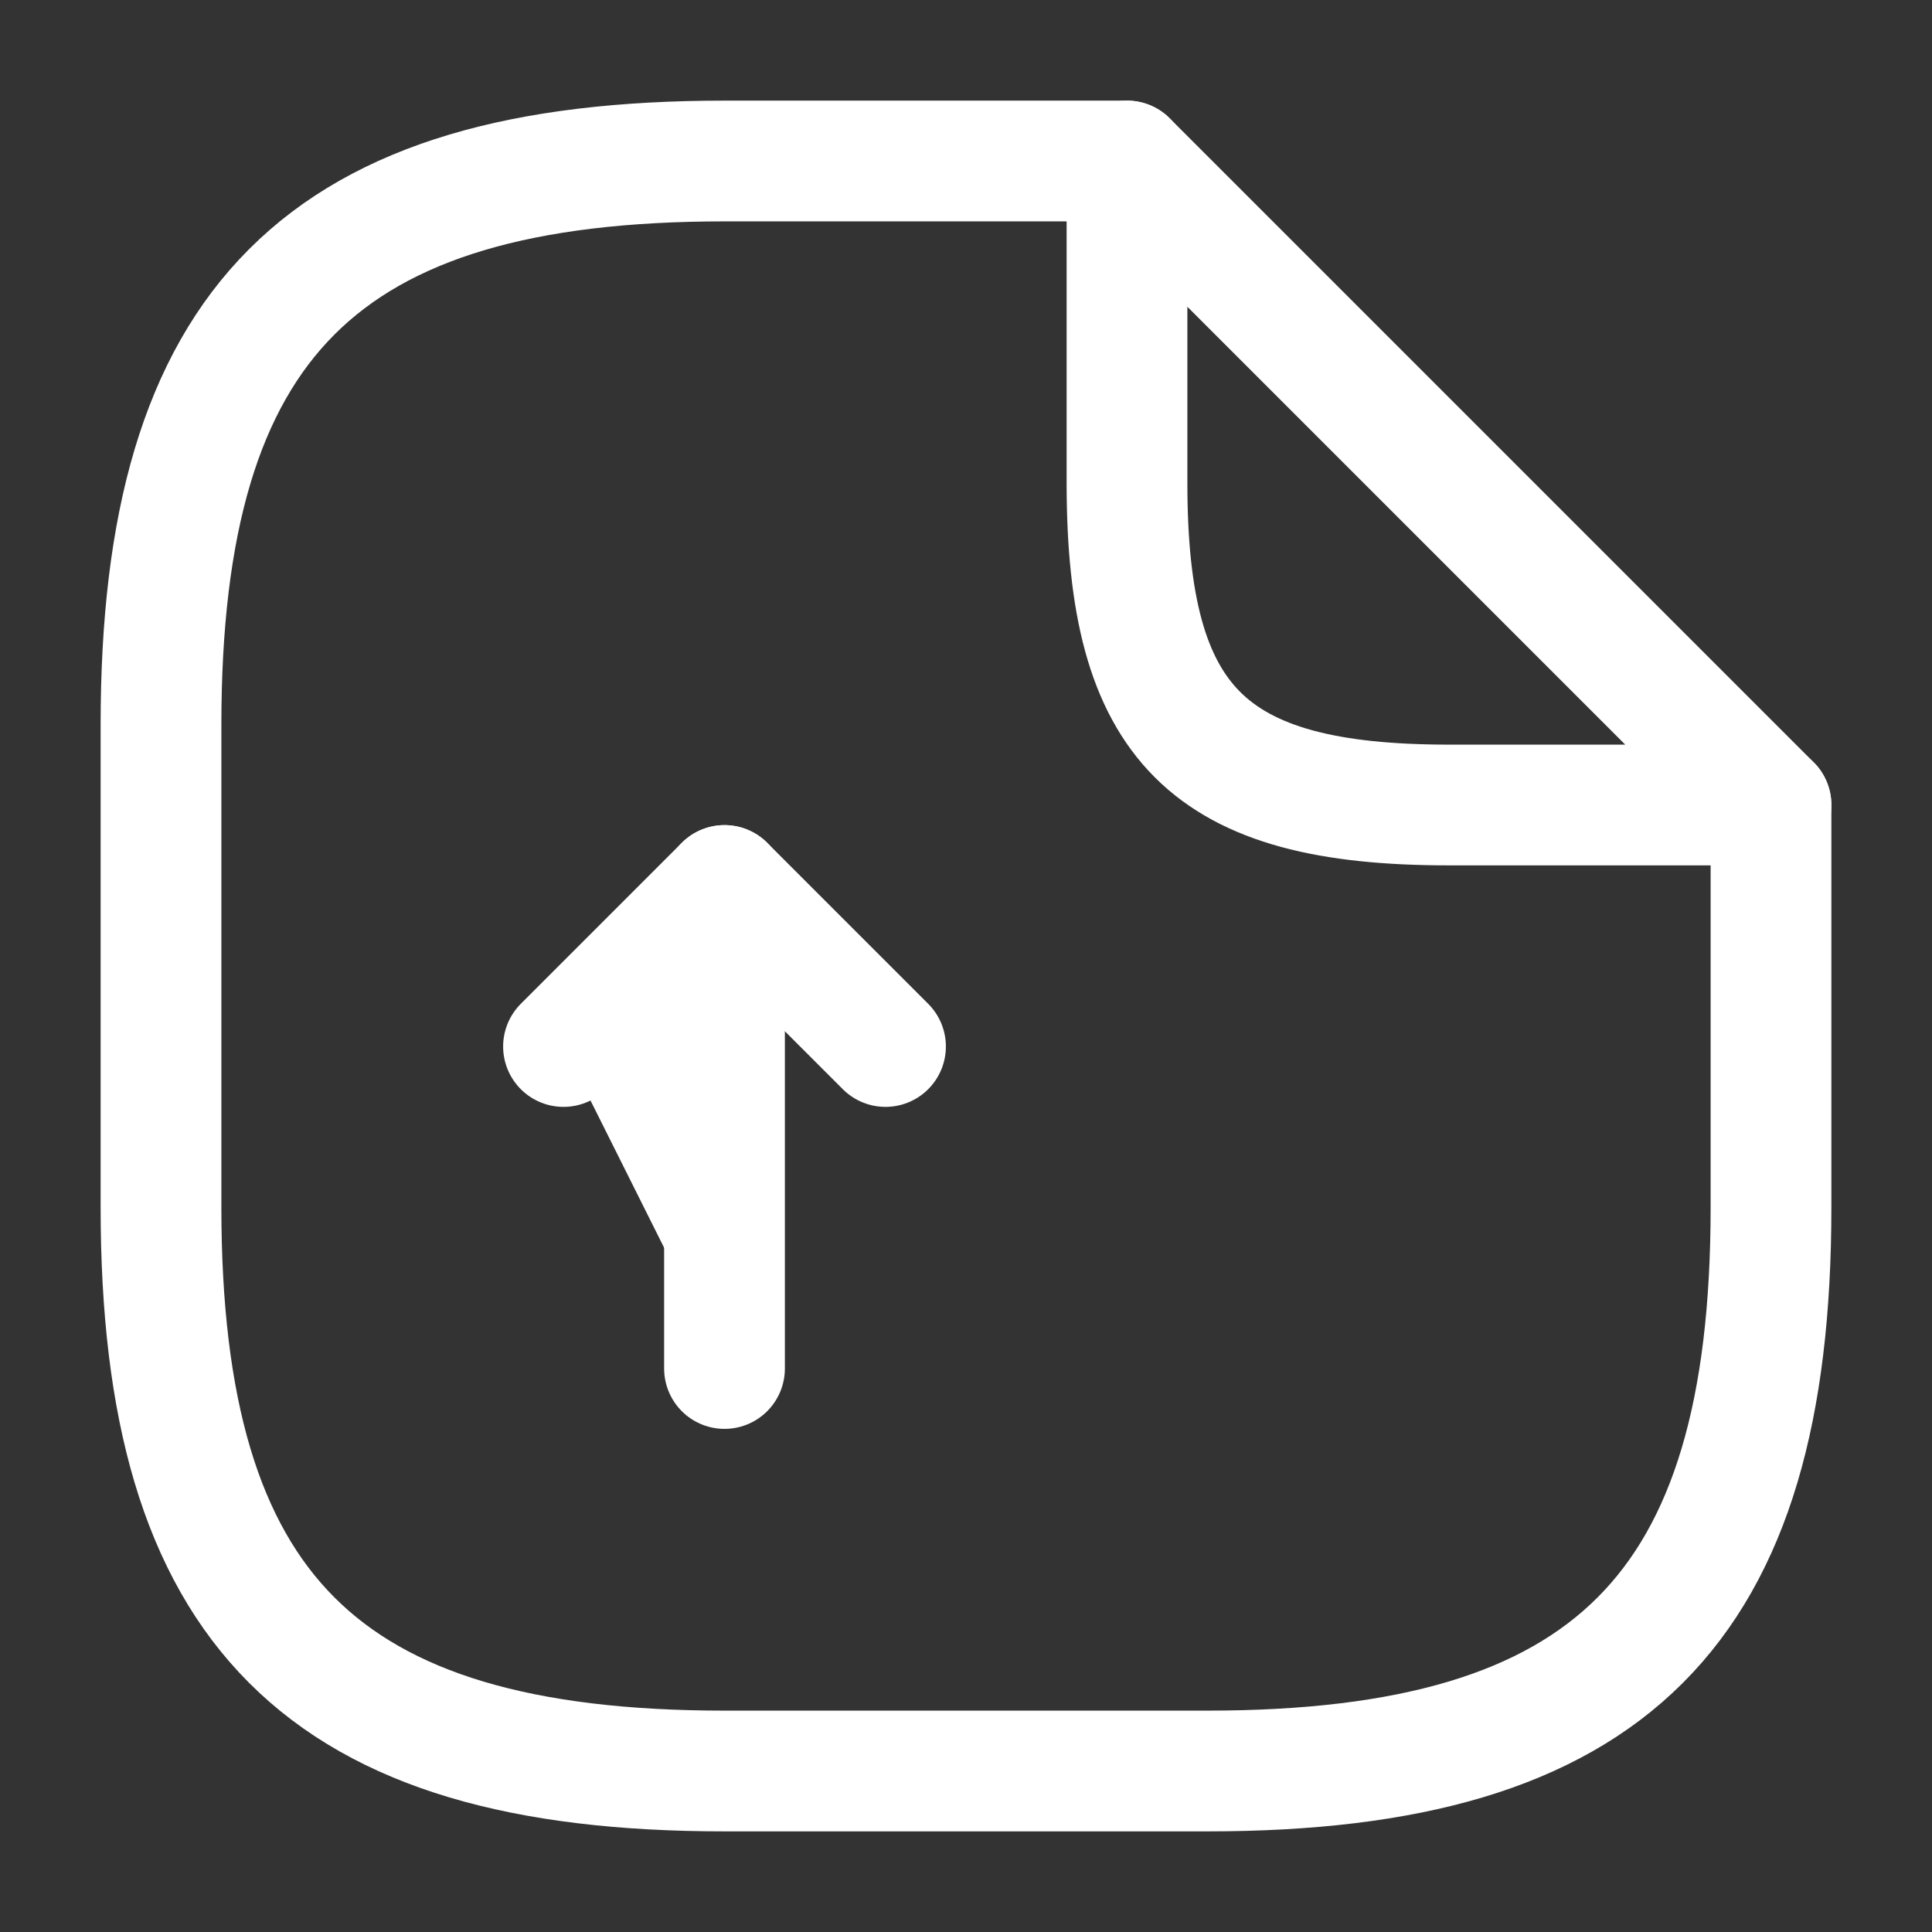
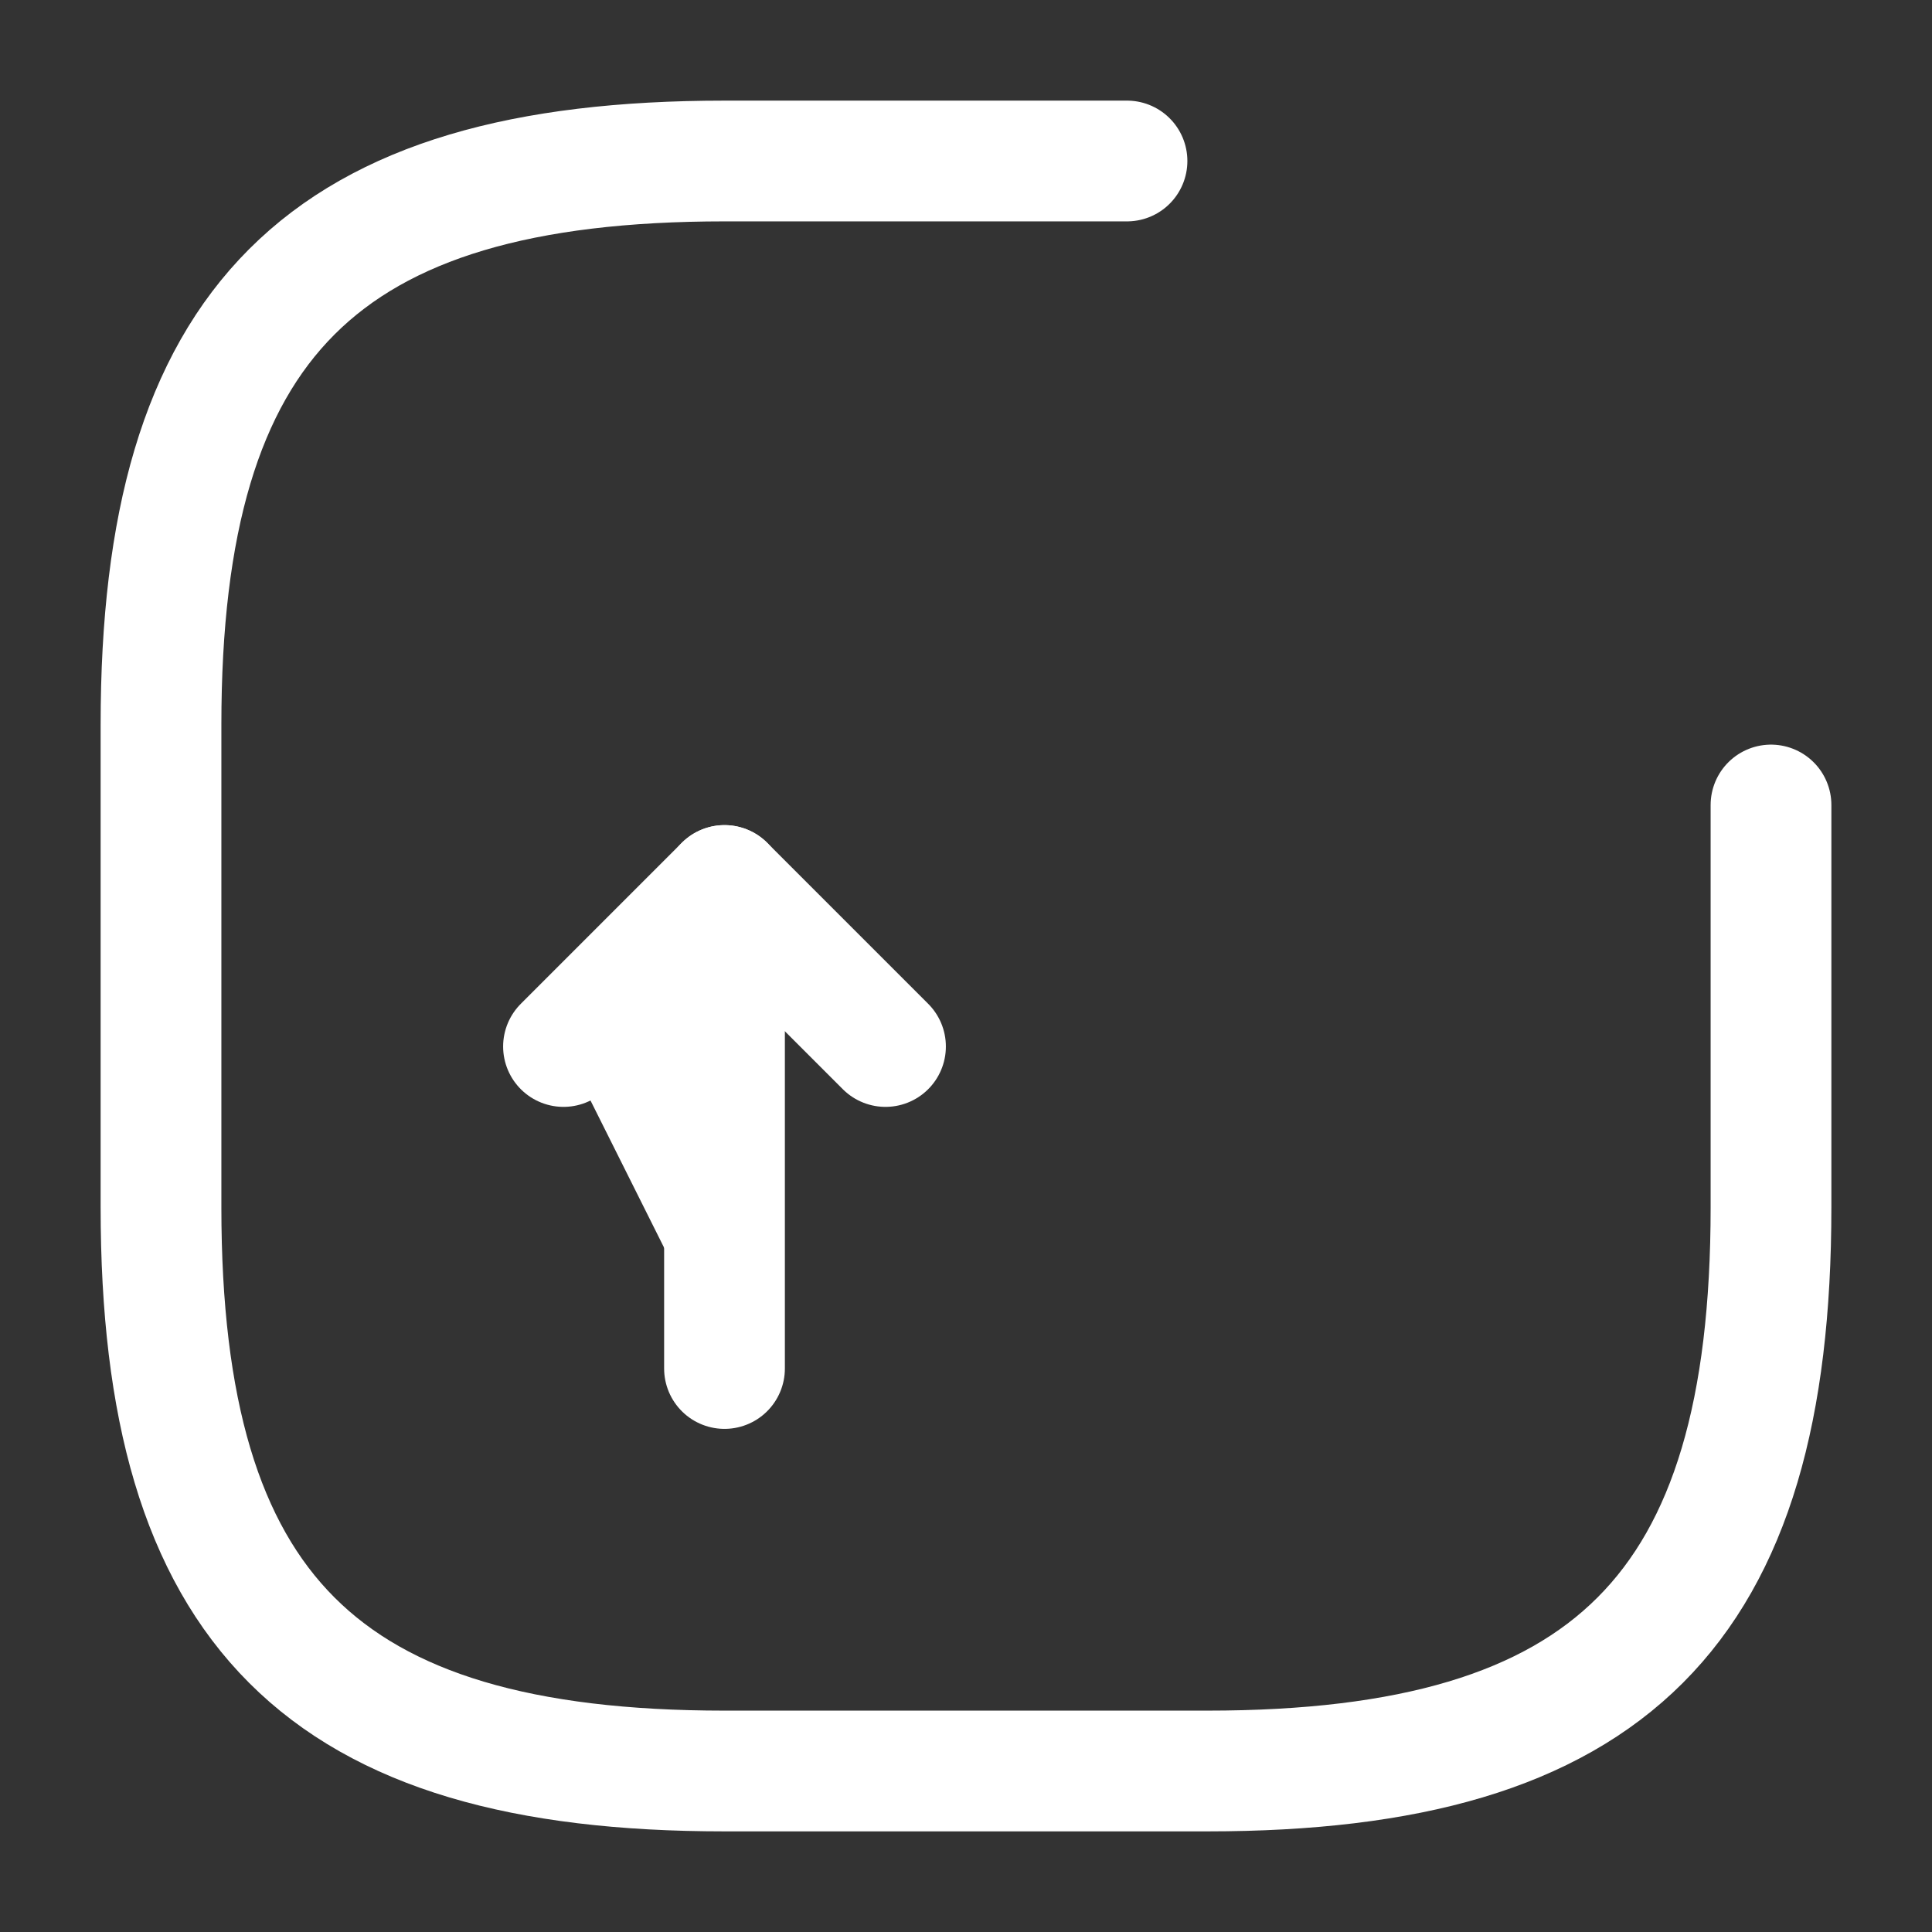
<svg xmlns="http://www.w3.org/2000/svg" width="24" height="24" viewBox="0 0 24 24" fill="none">
  <rect x="0" y="0" width="24" height="24" fill="#333333" stroke="none" />
  <path d="M9 17V11L7 13" fill="white" />
  <path d="M9 17V11L7 13" stroke="white" stroke-width="1.5" stroke-linecap="round" stroke-linejoin="round" />
  <path d="M9 11L11 13" stroke="white" stroke-width="1.5" stroke-linecap="round" stroke-linejoin="round" />
  <path d="M22 10V15C22 20 20 22 15 22H9C4 22 2 20 2 15V9C2 4 4 2 9 2H14" stroke="white" stroke-width="1.5" stroke-linecap="round" stroke-linejoin="round" />
-   <path d="M22 10H18C15 10 14 9 14 6V2L22 10Z" stroke="white" stroke-width="1.5" stroke-linecap="round" stroke-linejoin="round" />
</svg>